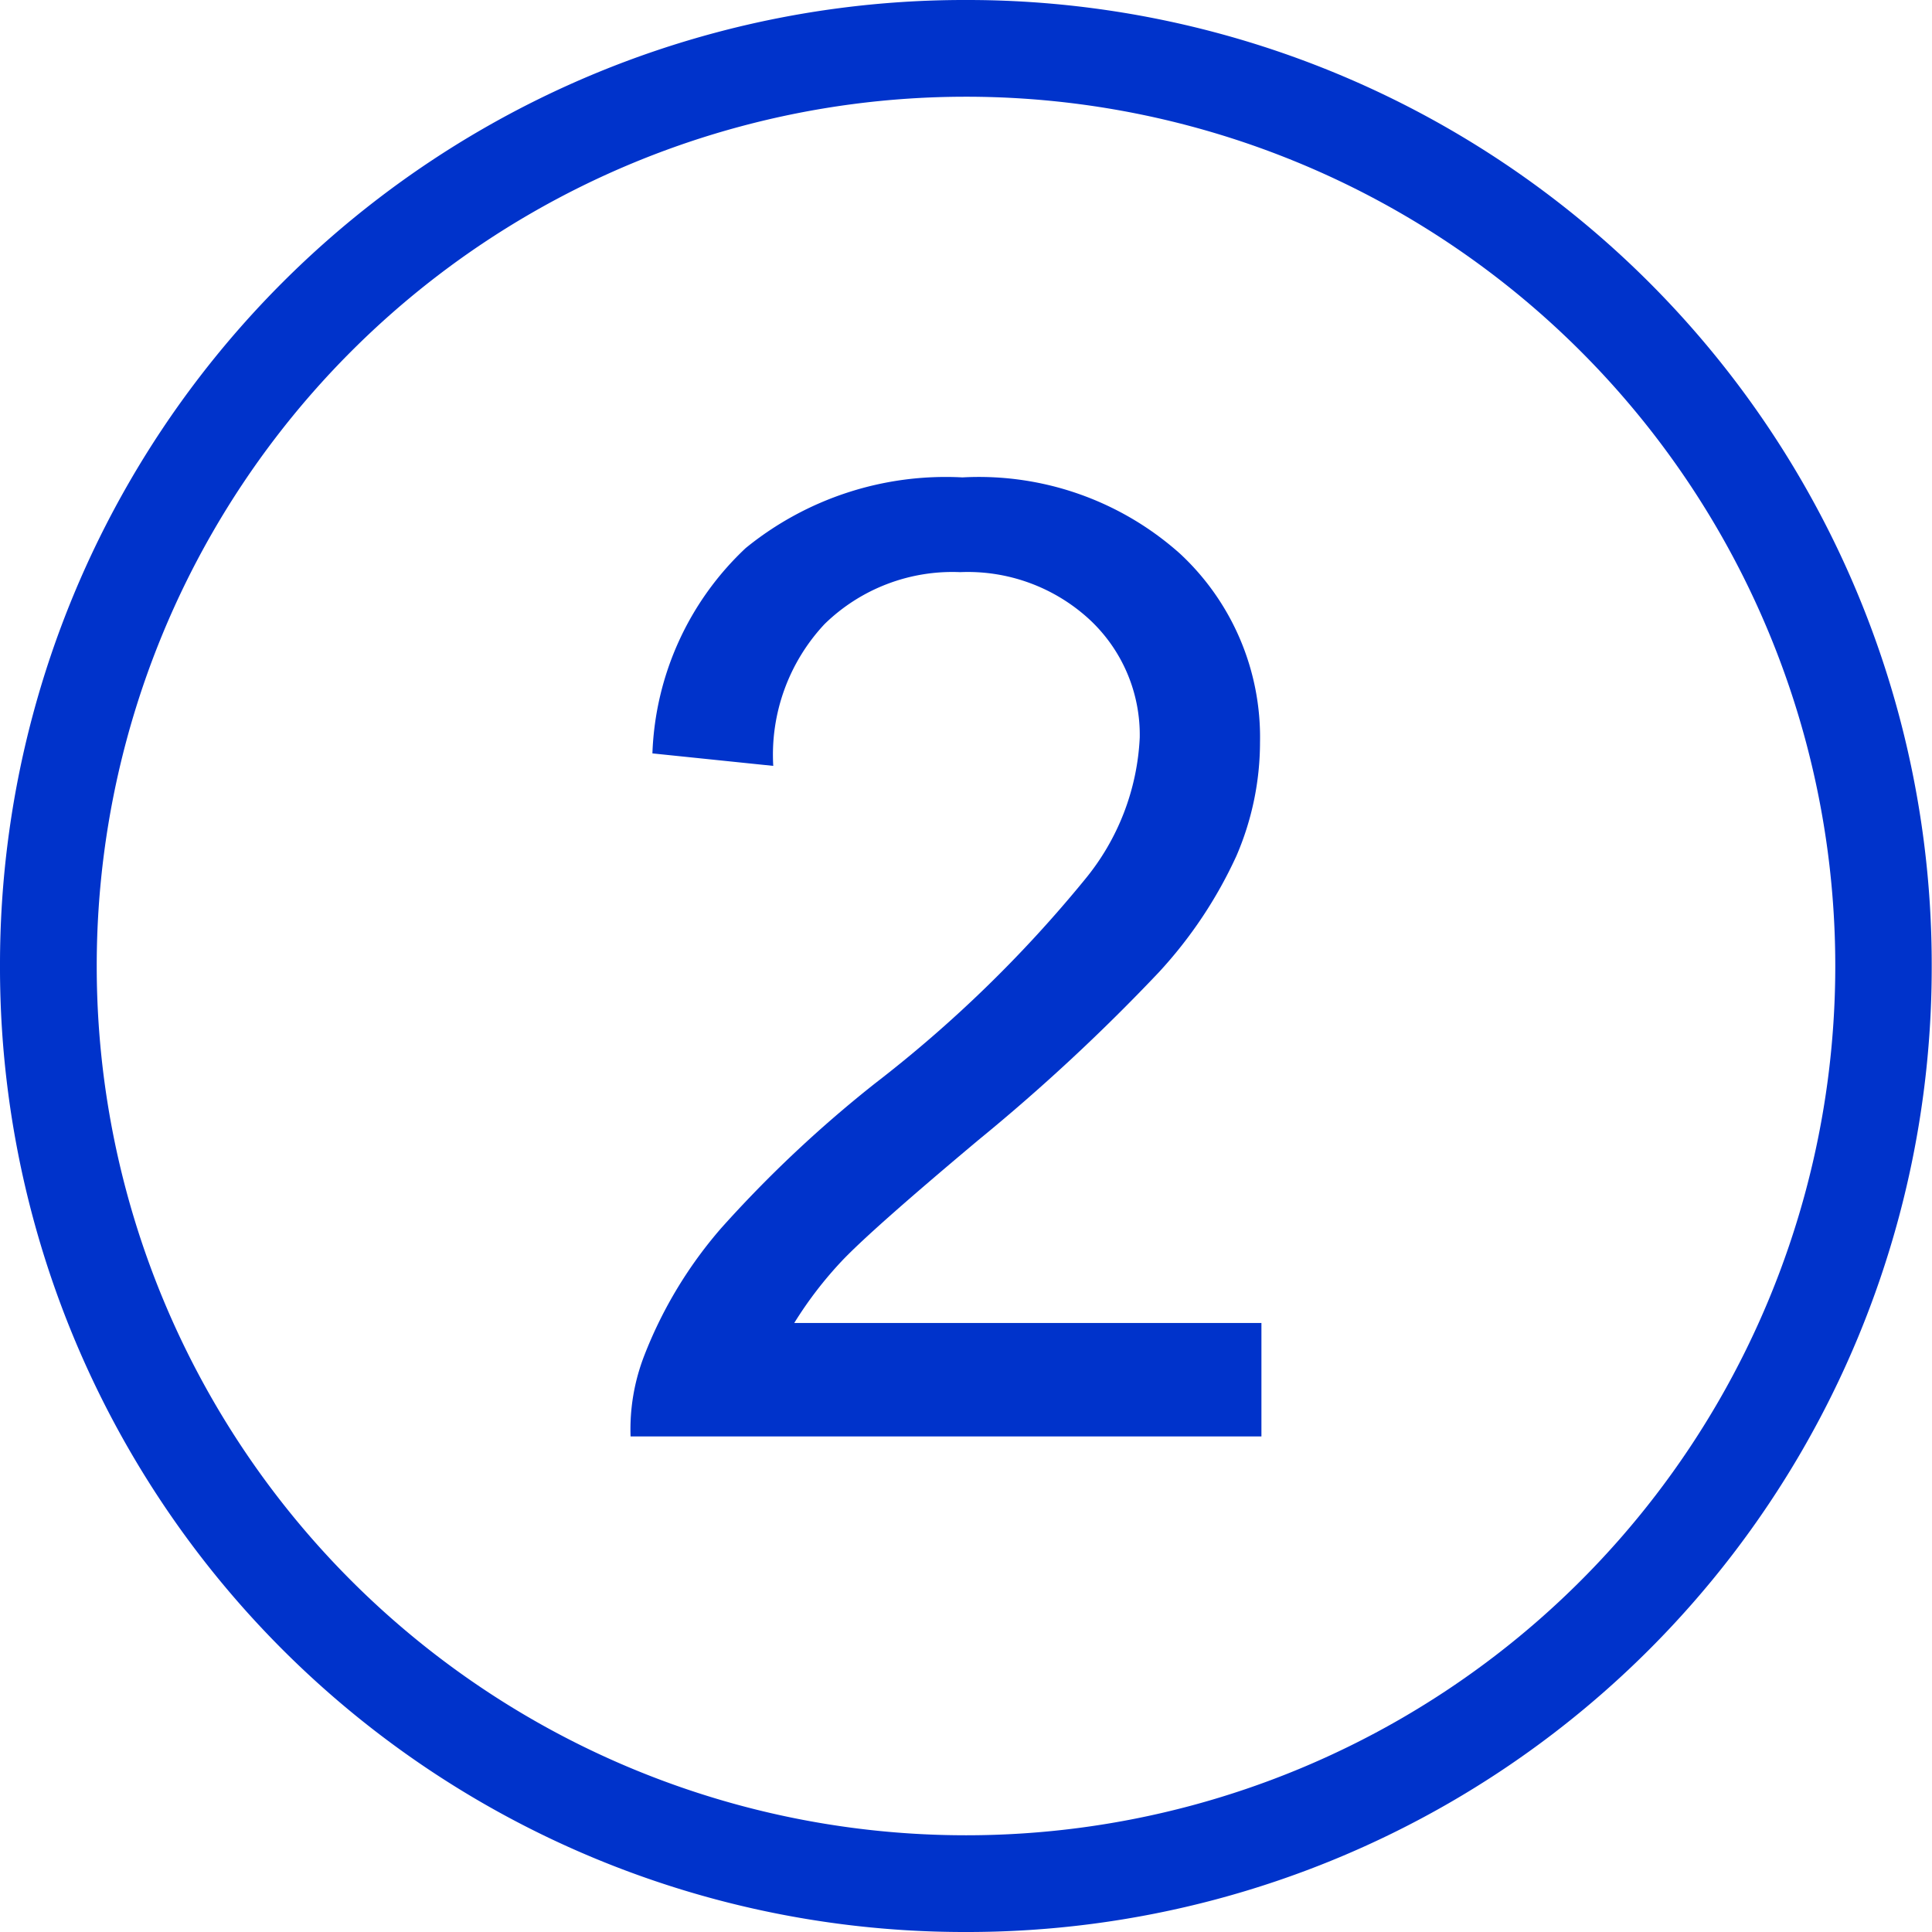
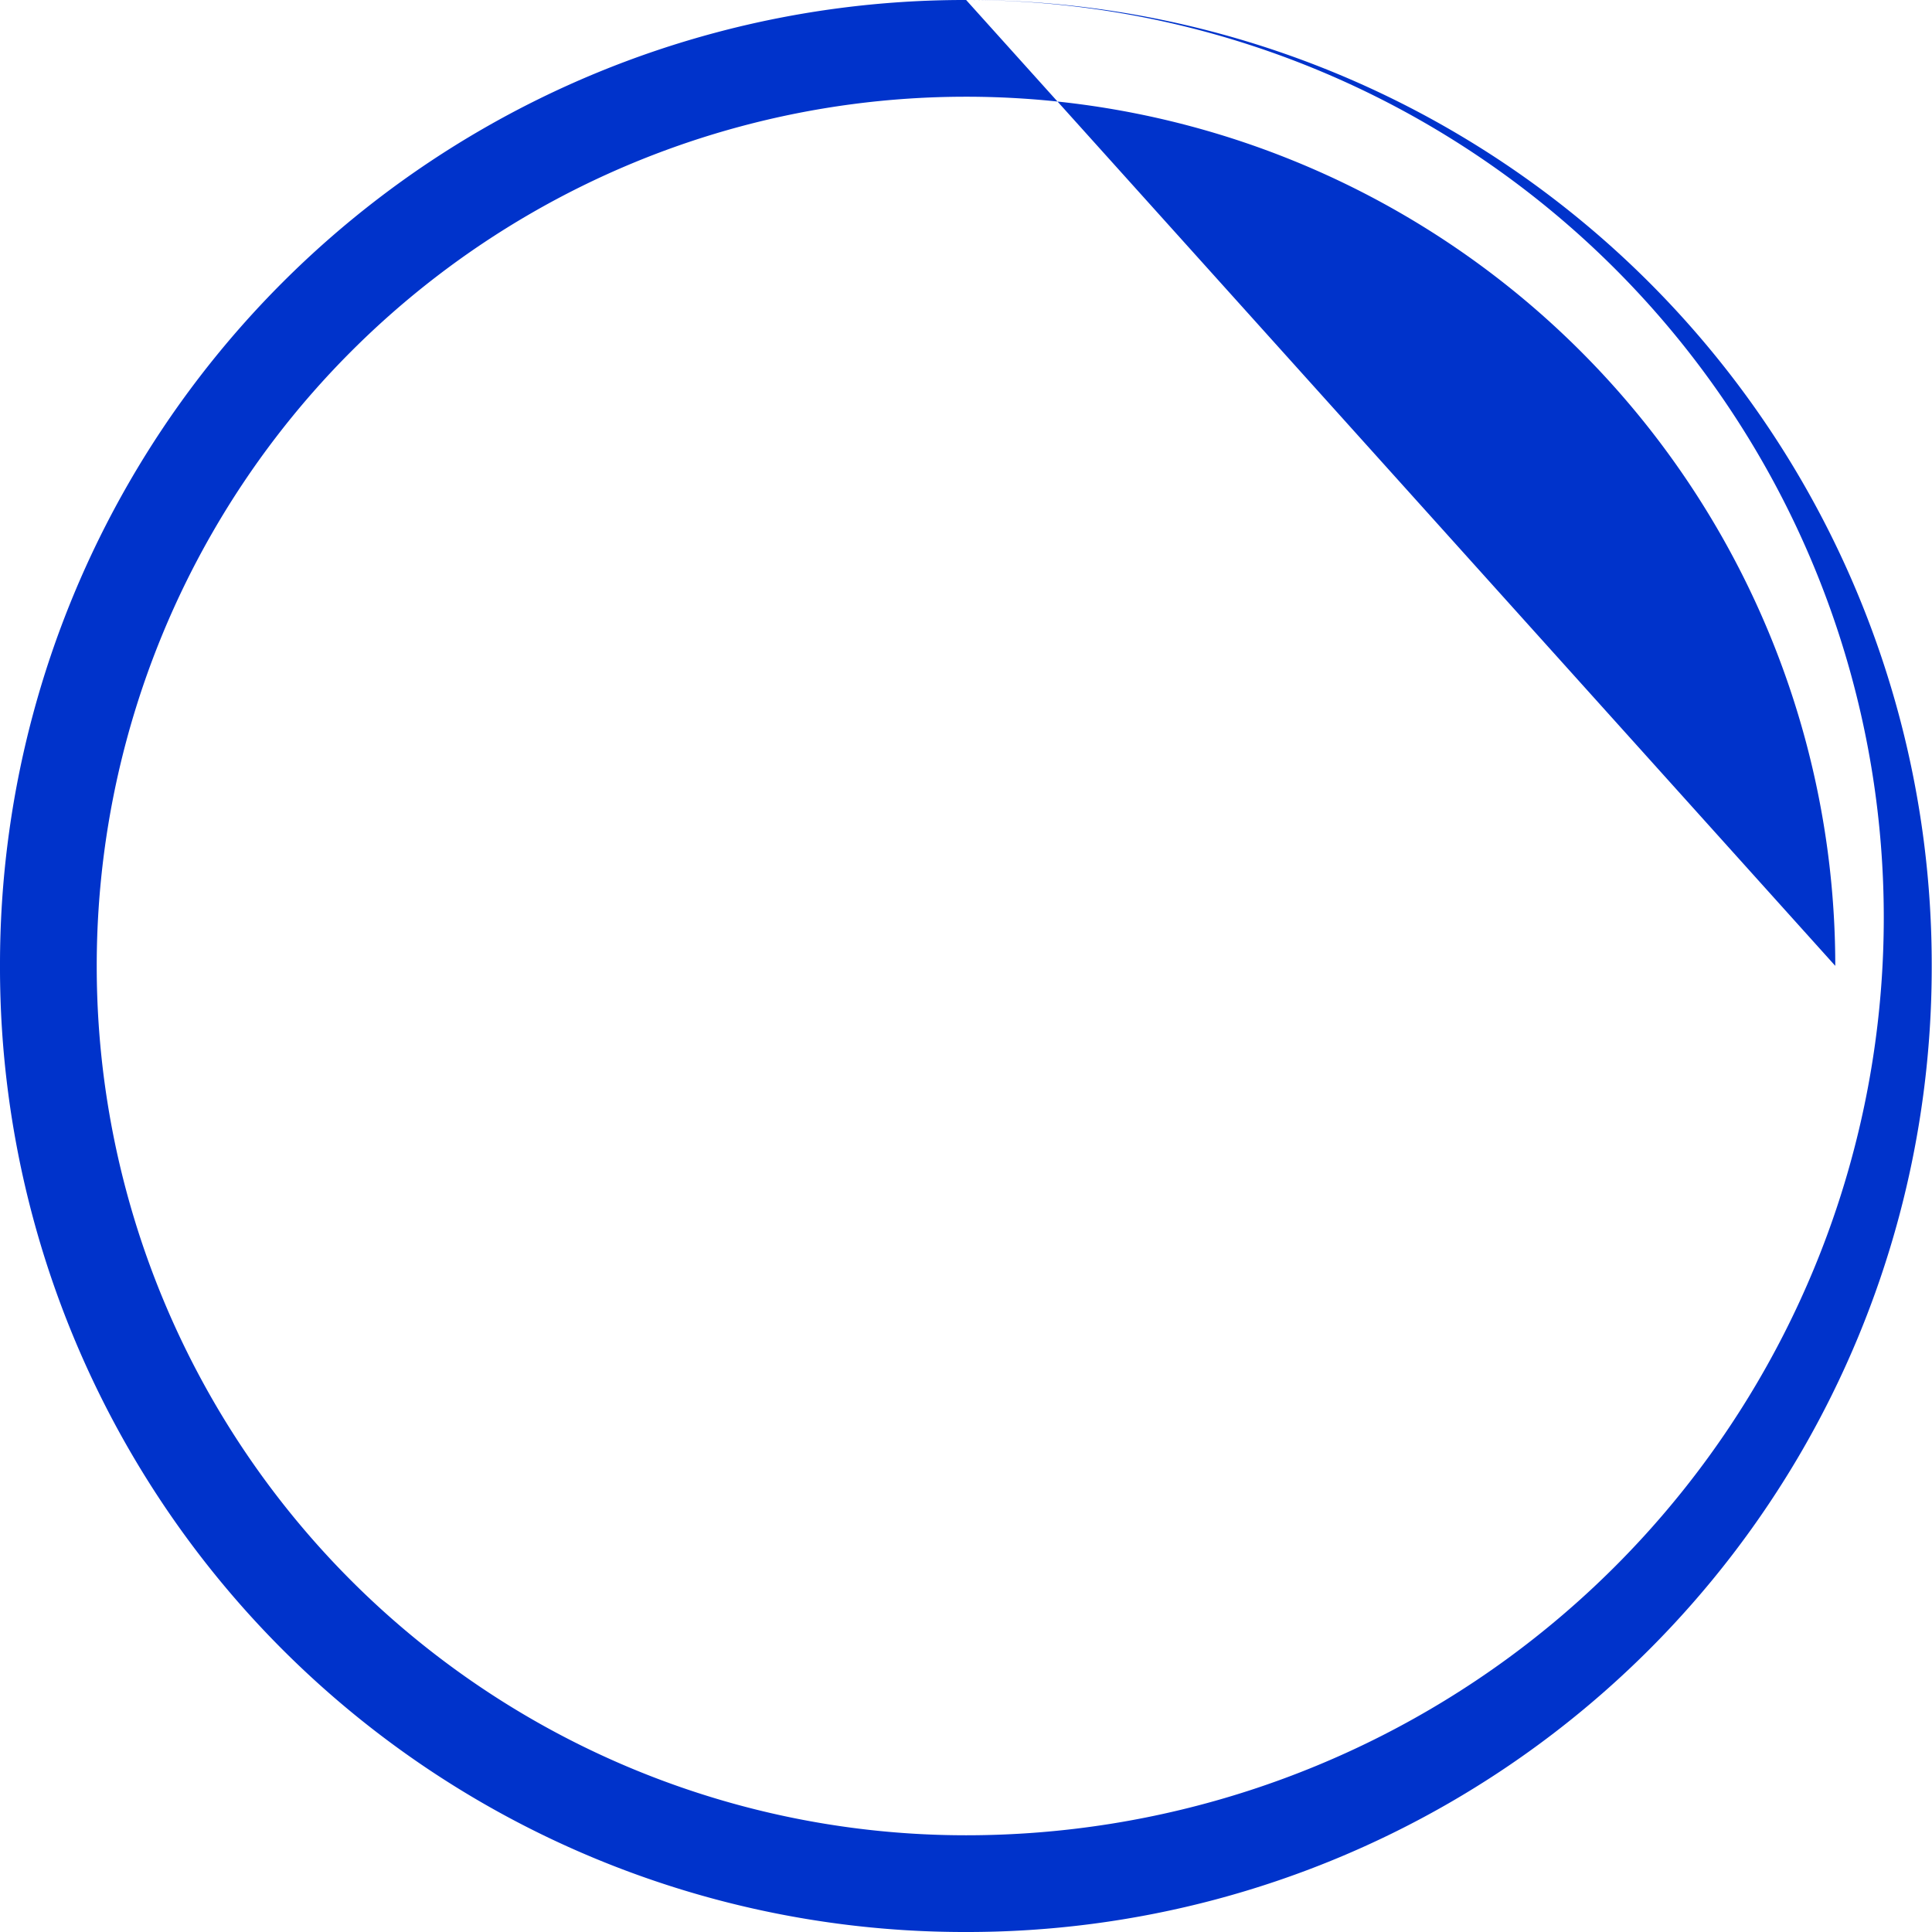
<svg xmlns="http://www.w3.org/2000/svg" viewBox="0 0 68.11 68.11">
  <g id="Livello_2" data-name="Livello 2">
    <g id="Livello_1-2" data-name="Livello 1">
      <g id="Livello_2-2" data-name="Livello 2">
        <g id="Livello_1-2-2" data-name="Livello 1-2">
-           <path d="M34.06,0h0A34,34,0,0,0,0,34.05H0A34,34,0,0,0,34.05,68.11h0a34,34,0,0,0,34.05-34h0A34,34,0,0,0,34.06,0ZM64.7,34.06A30.64,30.64,0,0,1,34.06,64.7h0A30.64,30.64,0,0,1,3.41,34.06h0A30.64,30.64,0,0,1,34.05,3.41h0A30.64,30.64,0,0,1,64.7,34.05Z" style="fill:#0033cb" />
+           <path d="M34.06,0h0A34,34,0,0,0,0,34.05H0A34,34,0,0,0,34.05,68.11h0a34,34,0,0,0,34.05-34h0A34,34,0,0,0,34.06,0ZA30.64,30.64,0,0,1,34.06,64.7h0A30.64,30.64,0,0,1,3.41,34.06h0A30.64,30.64,0,0,1,34.05,3.41h0A30.64,30.64,0,0,1,64.7,34.05Z" style="fill:#0033cb" />
        </g>
      </g>
-       <path d="M44.47,46.64v4H22.23a7.18,7.18,0,0,1,.49-2.87,15.25,15.25,0,0,1,2.71-4.48,43.48,43.48,0,0,1,5.41-5.09A45.09,45.09,0,0,0,38.25,31a8.48,8.48,0,0,0,1.93-5,5.55,5.55,0,0,0-1.76-4.15,6.33,6.33,0,0,0-4.57-1.68A6.45,6.45,0,0,0,29.07,22,6.74,6.74,0,0,0,27.26,27L23,26.56a10.43,10.43,0,0,1,3.29-7.24,11.17,11.17,0,0,1,7.64-2.49,10.64,10.64,0,0,1,7.66,2.68,8.83,8.83,0,0,1,2.83,6.66,10.13,10.13,0,0,1-.83,4,15.6,15.6,0,0,1-2.74,4.11,68.18,68.18,0,0,1-6.37,5.92q-3.72,3.12-4.78,4.23A13.72,13.72,0,0,0,28,46.64Z" style="fill:#0033cb" />
    </g>
  </g>
</svg>